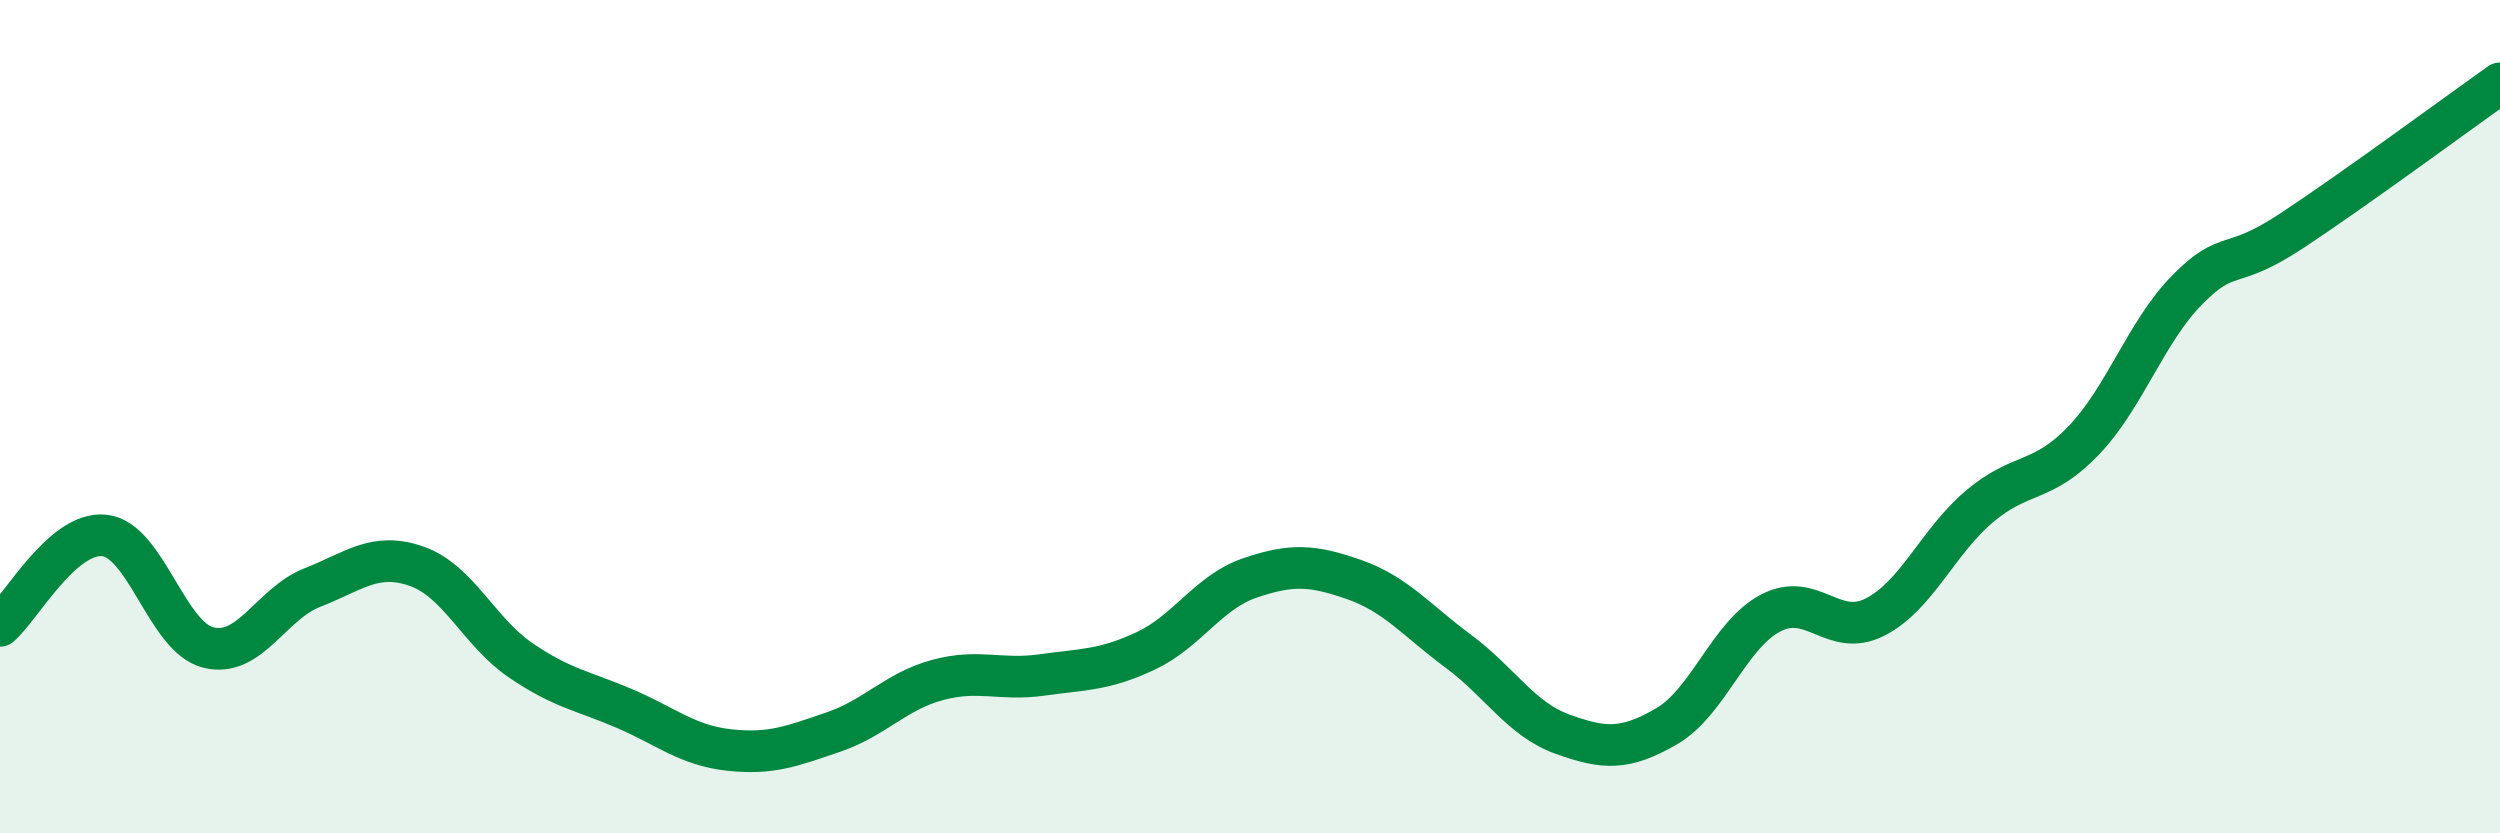
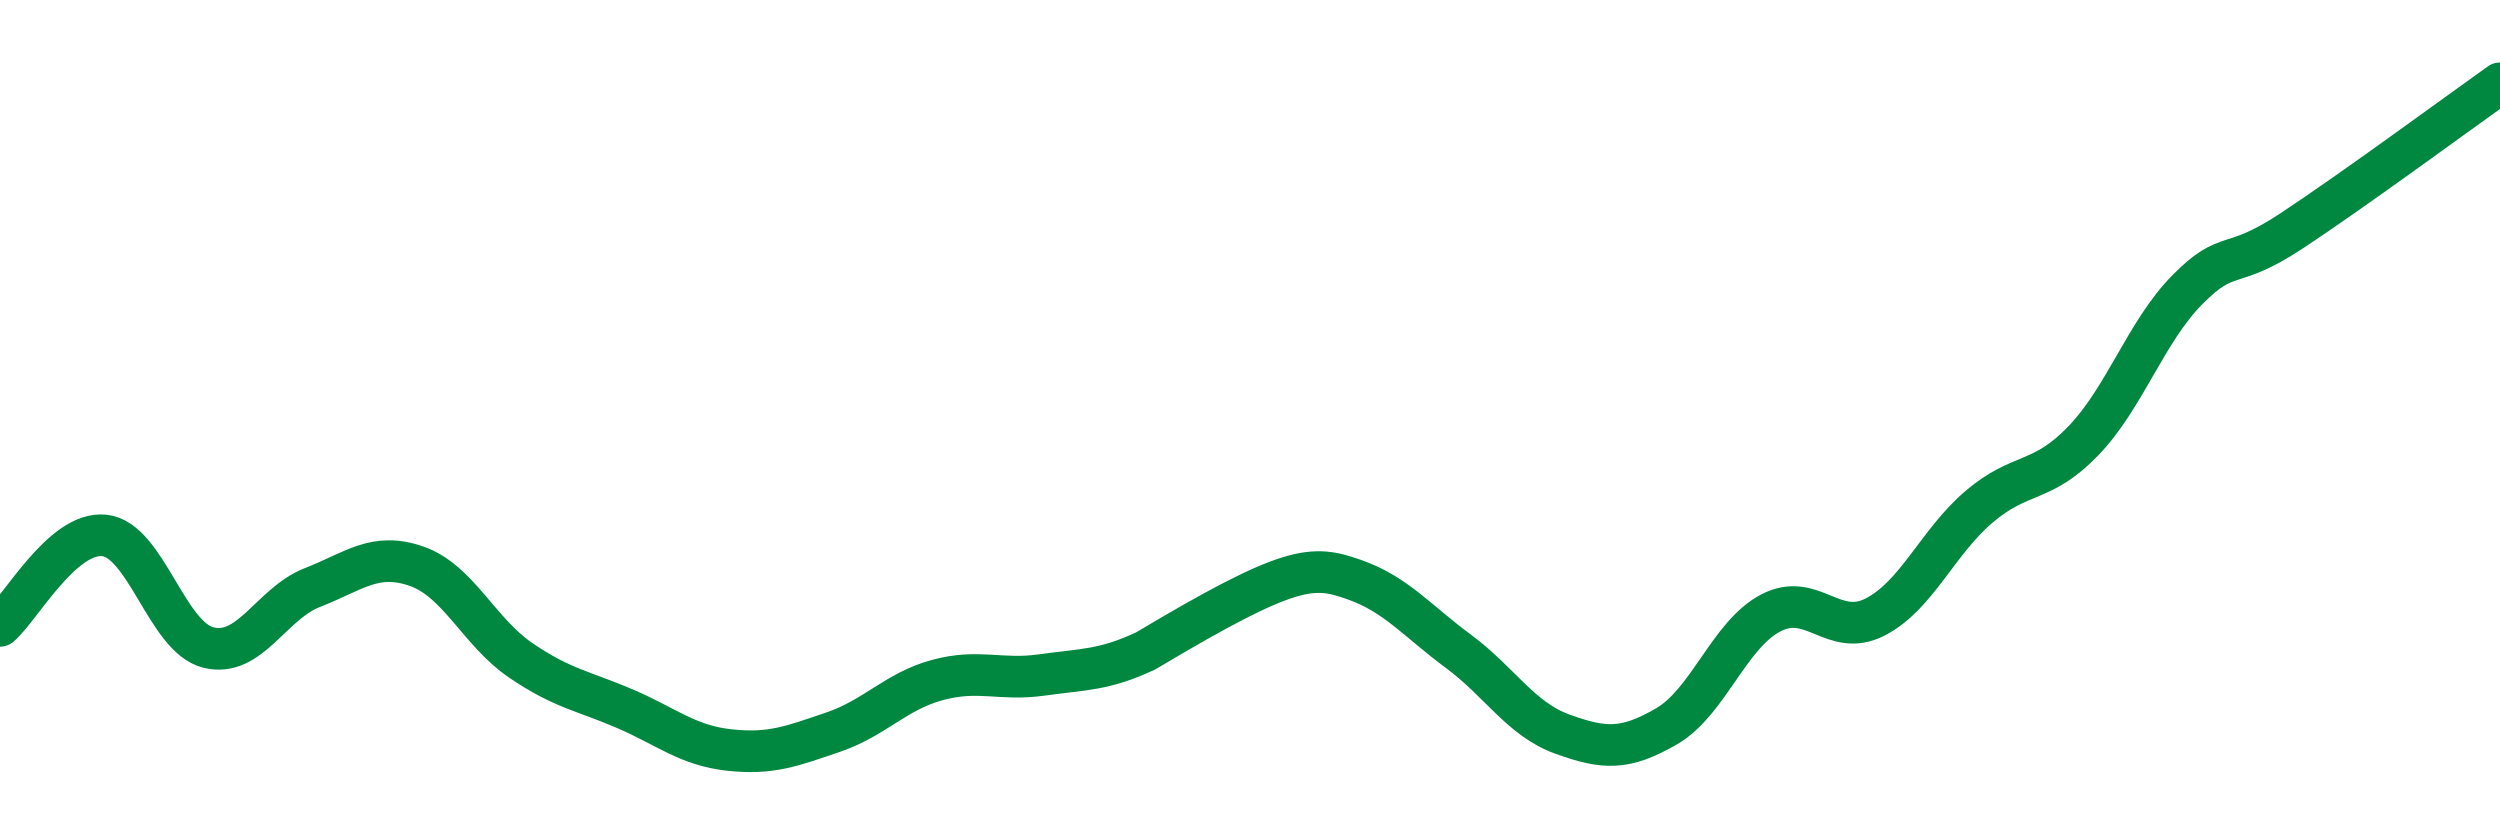
<svg xmlns="http://www.w3.org/2000/svg" width="60" height="20" viewBox="0 0 60 20">
-   <path d="M 0,15.02 C 0.5,14.59 1.5,12.75 2.5,12.85 C 3.5,12.95 4,15.29 5,15.54 C 6,15.79 6.5,14.49 7.5,14.1 C 8.5,13.71 9,13.24 10,13.59 C 11,13.94 11.5,15.17 12.5,15.85 C 13.5,16.53 14,16.58 15,17.01 C 16,17.44 16.5,17.89 17.5,18 C 18.5,18.11 19,17.91 20,17.57 C 21,17.23 21.5,16.59 22.5,16.32 C 23.5,16.05 24,16.34 25,16.2 C 26,16.06 26.5,16.09 27.5,15.62 C 28.5,15.15 29,14.21 30,13.87 C 31,13.53 31.5,13.56 32.5,13.91 C 33.5,14.26 34,14.89 35,15.63 C 36,16.37 36.5,17.26 37.5,17.62 C 38.5,17.98 39,18.01 40,17.43 C 41,16.85 41.5,15.23 42.5,14.71 C 43.5,14.19 44,15.32 45,14.81 C 46,14.3 46.5,13.01 47.5,12.16 C 48.5,11.31 49,11.62 50,10.58 C 51,9.54 51.5,7.96 52.5,6.95 C 53.5,5.94 53.5,6.53 55,5.54 C 56.5,4.55 59,2.71 60,2L60 20L0 20Z" fill="#008740" opacity="0.1" stroke-linecap="round" stroke-linejoin="round" />
-   <path d="M 0,15.02 C 0.5,14.59 1.5,12.75 2.5,12.85 C 3.5,12.95 4,15.29 5,15.54 C 6,15.79 6.5,14.49 7.5,14.1 C 8.5,13.71 9,13.24 10,13.59 C 11,13.94 11.5,15.17 12.5,15.85 C 13.5,16.53 14,16.58 15,17.01 C 16,17.44 16.5,17.89 17.5,18 C 18.5,18.11 19,17.91 20,17.57 C 21,17.23 21.5,16.59 22.5,16.32 C 23.5,16.05 24,16.34 25,16.2 C 26,16.06 26.5,16.09 27.5,15.62 C 28.5,15.15 29,14.21 30,13.87 C 31,13.53 31.5,13.56 32.5,13.91 C 33.5,14.26 34,14.89 35,15.63 C 36,16.37 36.5,17.26 37.5,17.62 C 38.5,17.98 39,18.01 40,17.43 C 41,16.85 41.5,15.23 42.5,14.71 C 43.5,14.19 44,15.32 45,14.81 C 46,14.3 46.5,13.01 47.5,12.16 C 48.5,11.31 49,11.62 50,10.58 C 51,9.54 51.5,7.96 52.5,6.95 C 53.5,5.94 53.5,6.53 55,5.54 C 56.5,4.55 59,2.71 60,2" stroke="#008740" stroke-width="1" fill="none" stroke-linecap="round" stroke-linejoin="round" />
+   <path d="M 0,15.02 C 0.5,14.59 1.5,12.75 2.5,12.85 C 3.5,12.95 4,15.29 5,15.54 C 6,15.79 6.5,14.49 7.5,14.1 C 8.5,13.71 9,13.24 10,13.59 C 11,13.94 11.5,15.17 12.5,15.85 C 13.5,16.53 14,16.58 15,17.01 C 16,17.44 16.5,17.89 17.5,18 C 18.5,18.11 19,17.91 20,17.57 C 21,17.23 21.5,16.59 22.5,16.32 C 23.5,16.05 24,16.34 25,16.2 C 26,16.06 26.5,16.09 27.5,15.62 C 31,13.53 31.5,13.56 32.5,13.91 C 33.5,14.26 34,14.89 35,15.63 C 36,16.37 36.5,17.26 37.5,17.62 C 38.5,17.98 39,18.01 40,17.43 C 41,16.85 41.5,15.23 42.5,14.71 C 43.5,14.19 44,15.32 45,14.81 C 46,14.3 46.5,13.01 47.5,12.16 C 48.5,11.31 49,11.62 50,10.58 C 51,9.54 51.5,7.96 52.5,6.95 C 53.5,5.94 53.5,6.53 55,5.54 C 56.5,4.55 59,2.71 60,2" stroke="#008740" stroke-width="1" fill="none" stroke-linecap="round" stroke-linejoin="round" />
</svg>